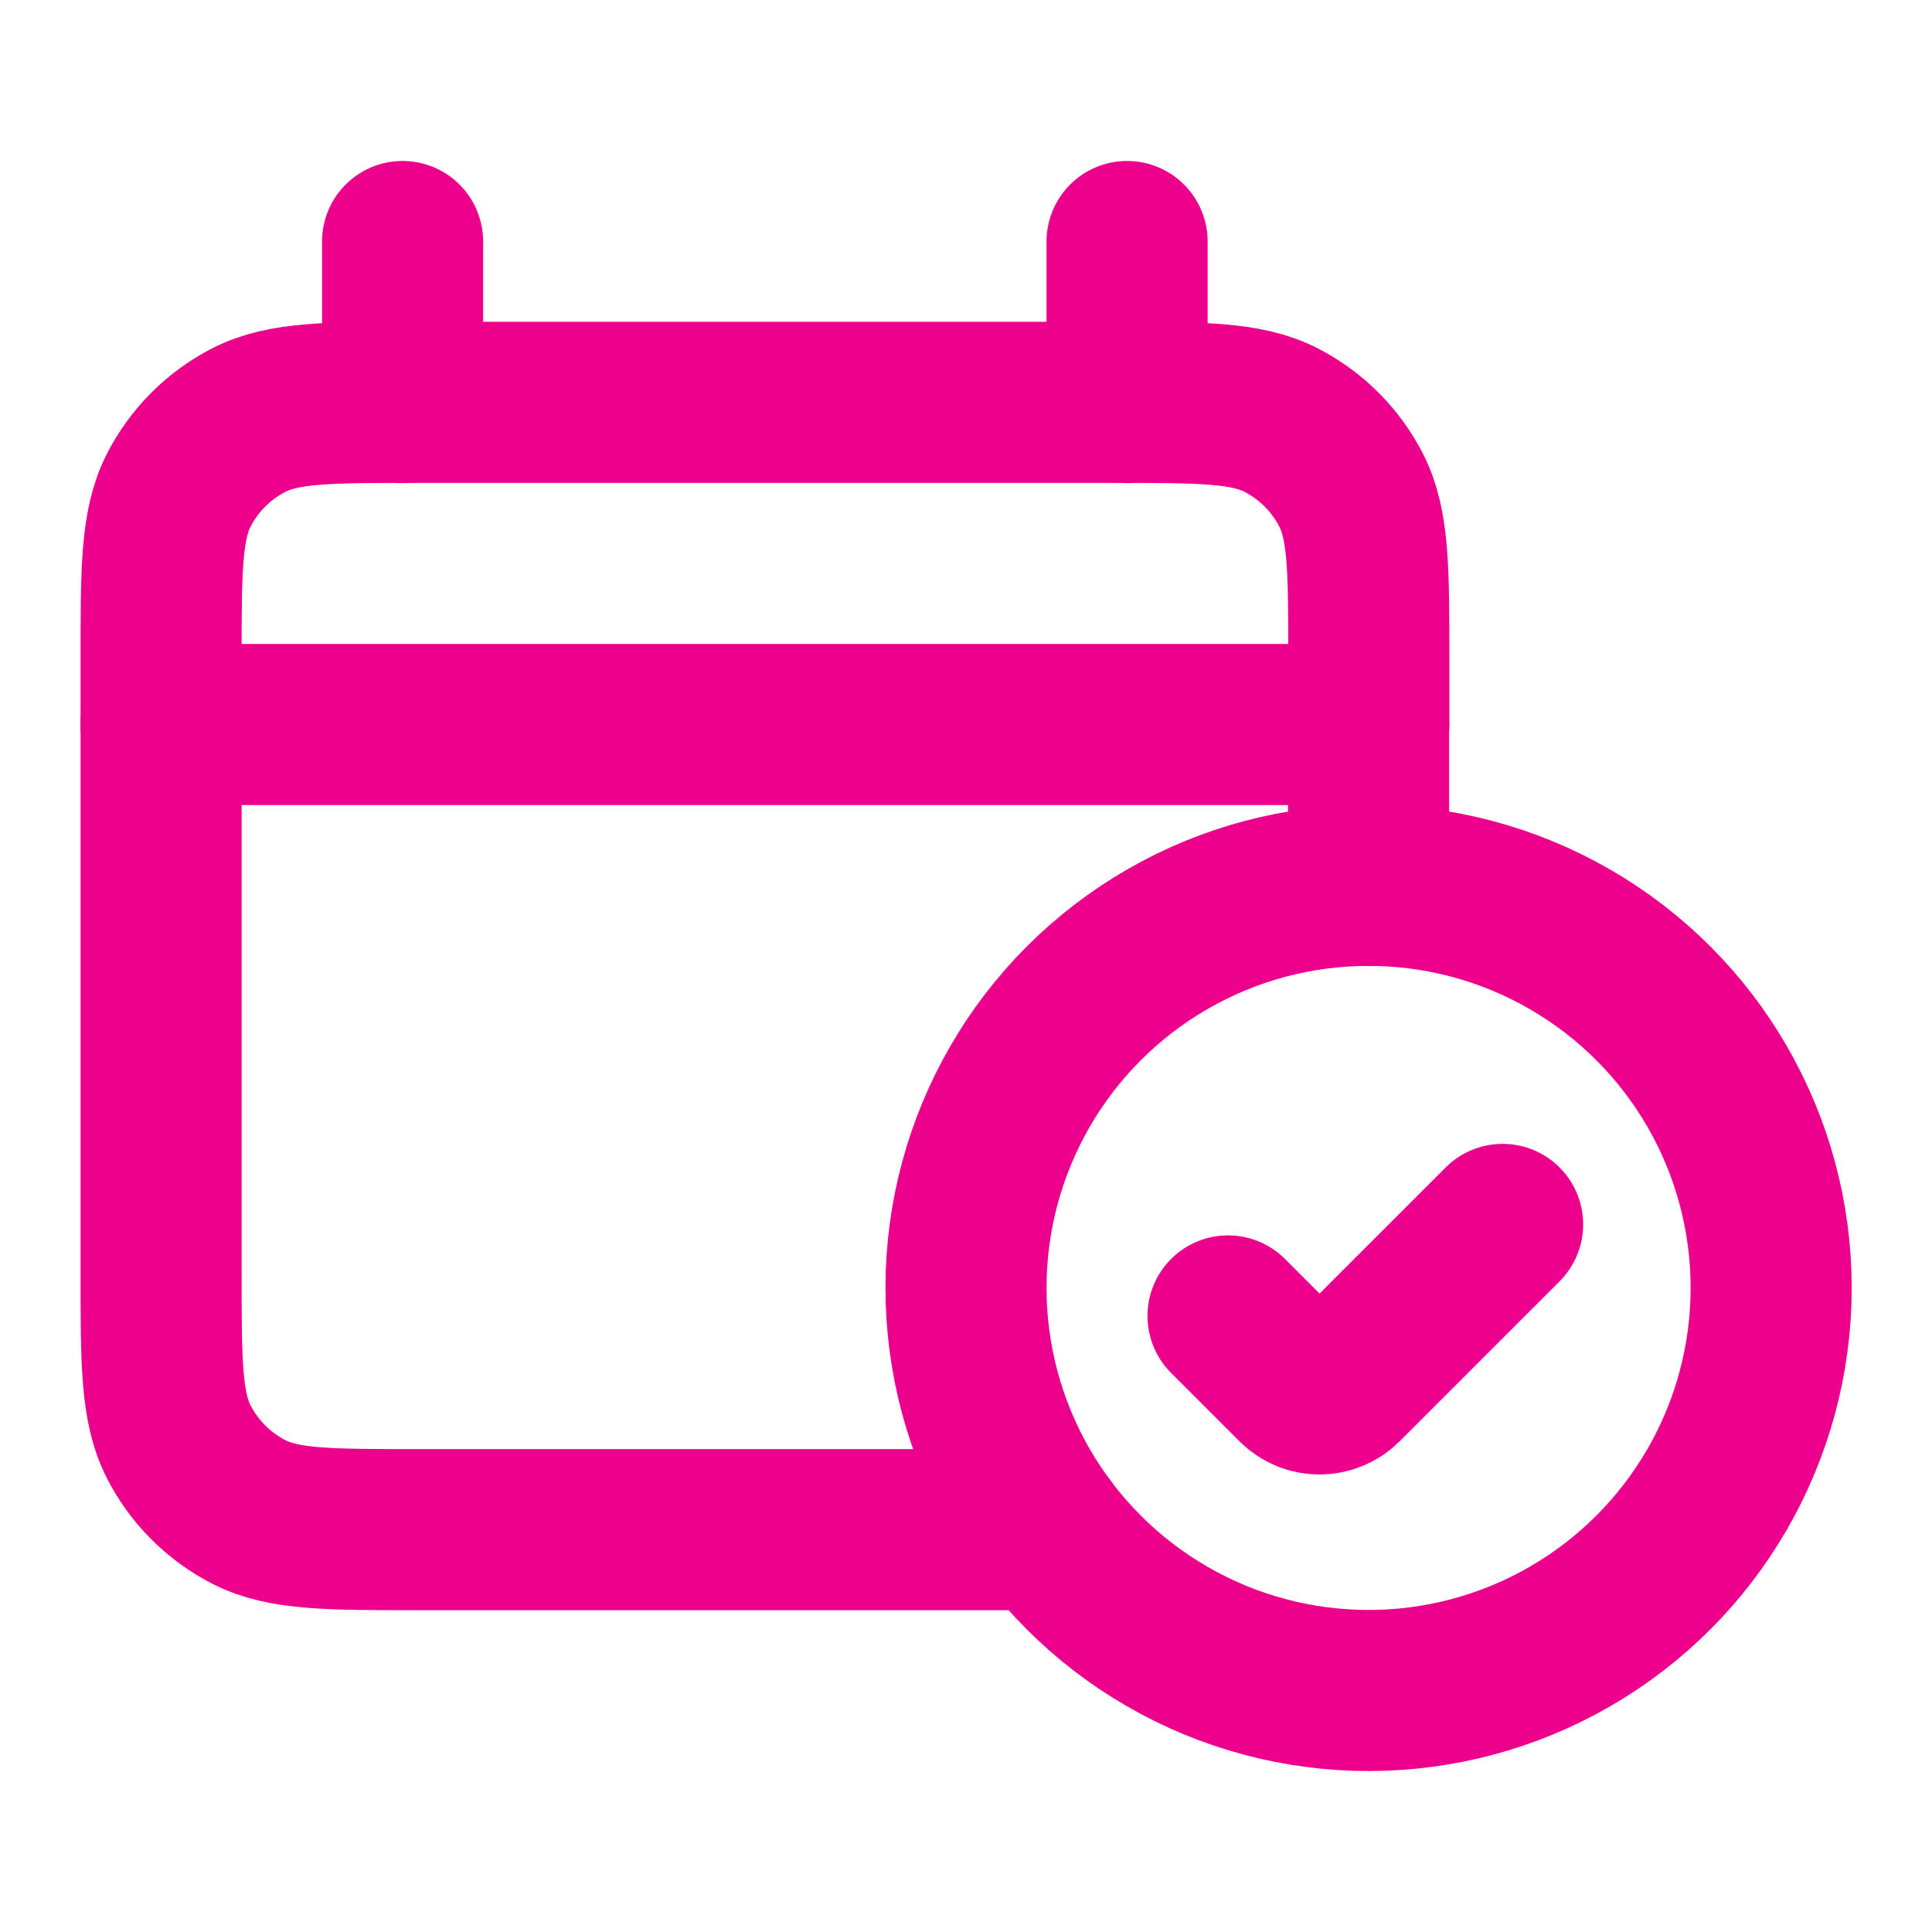
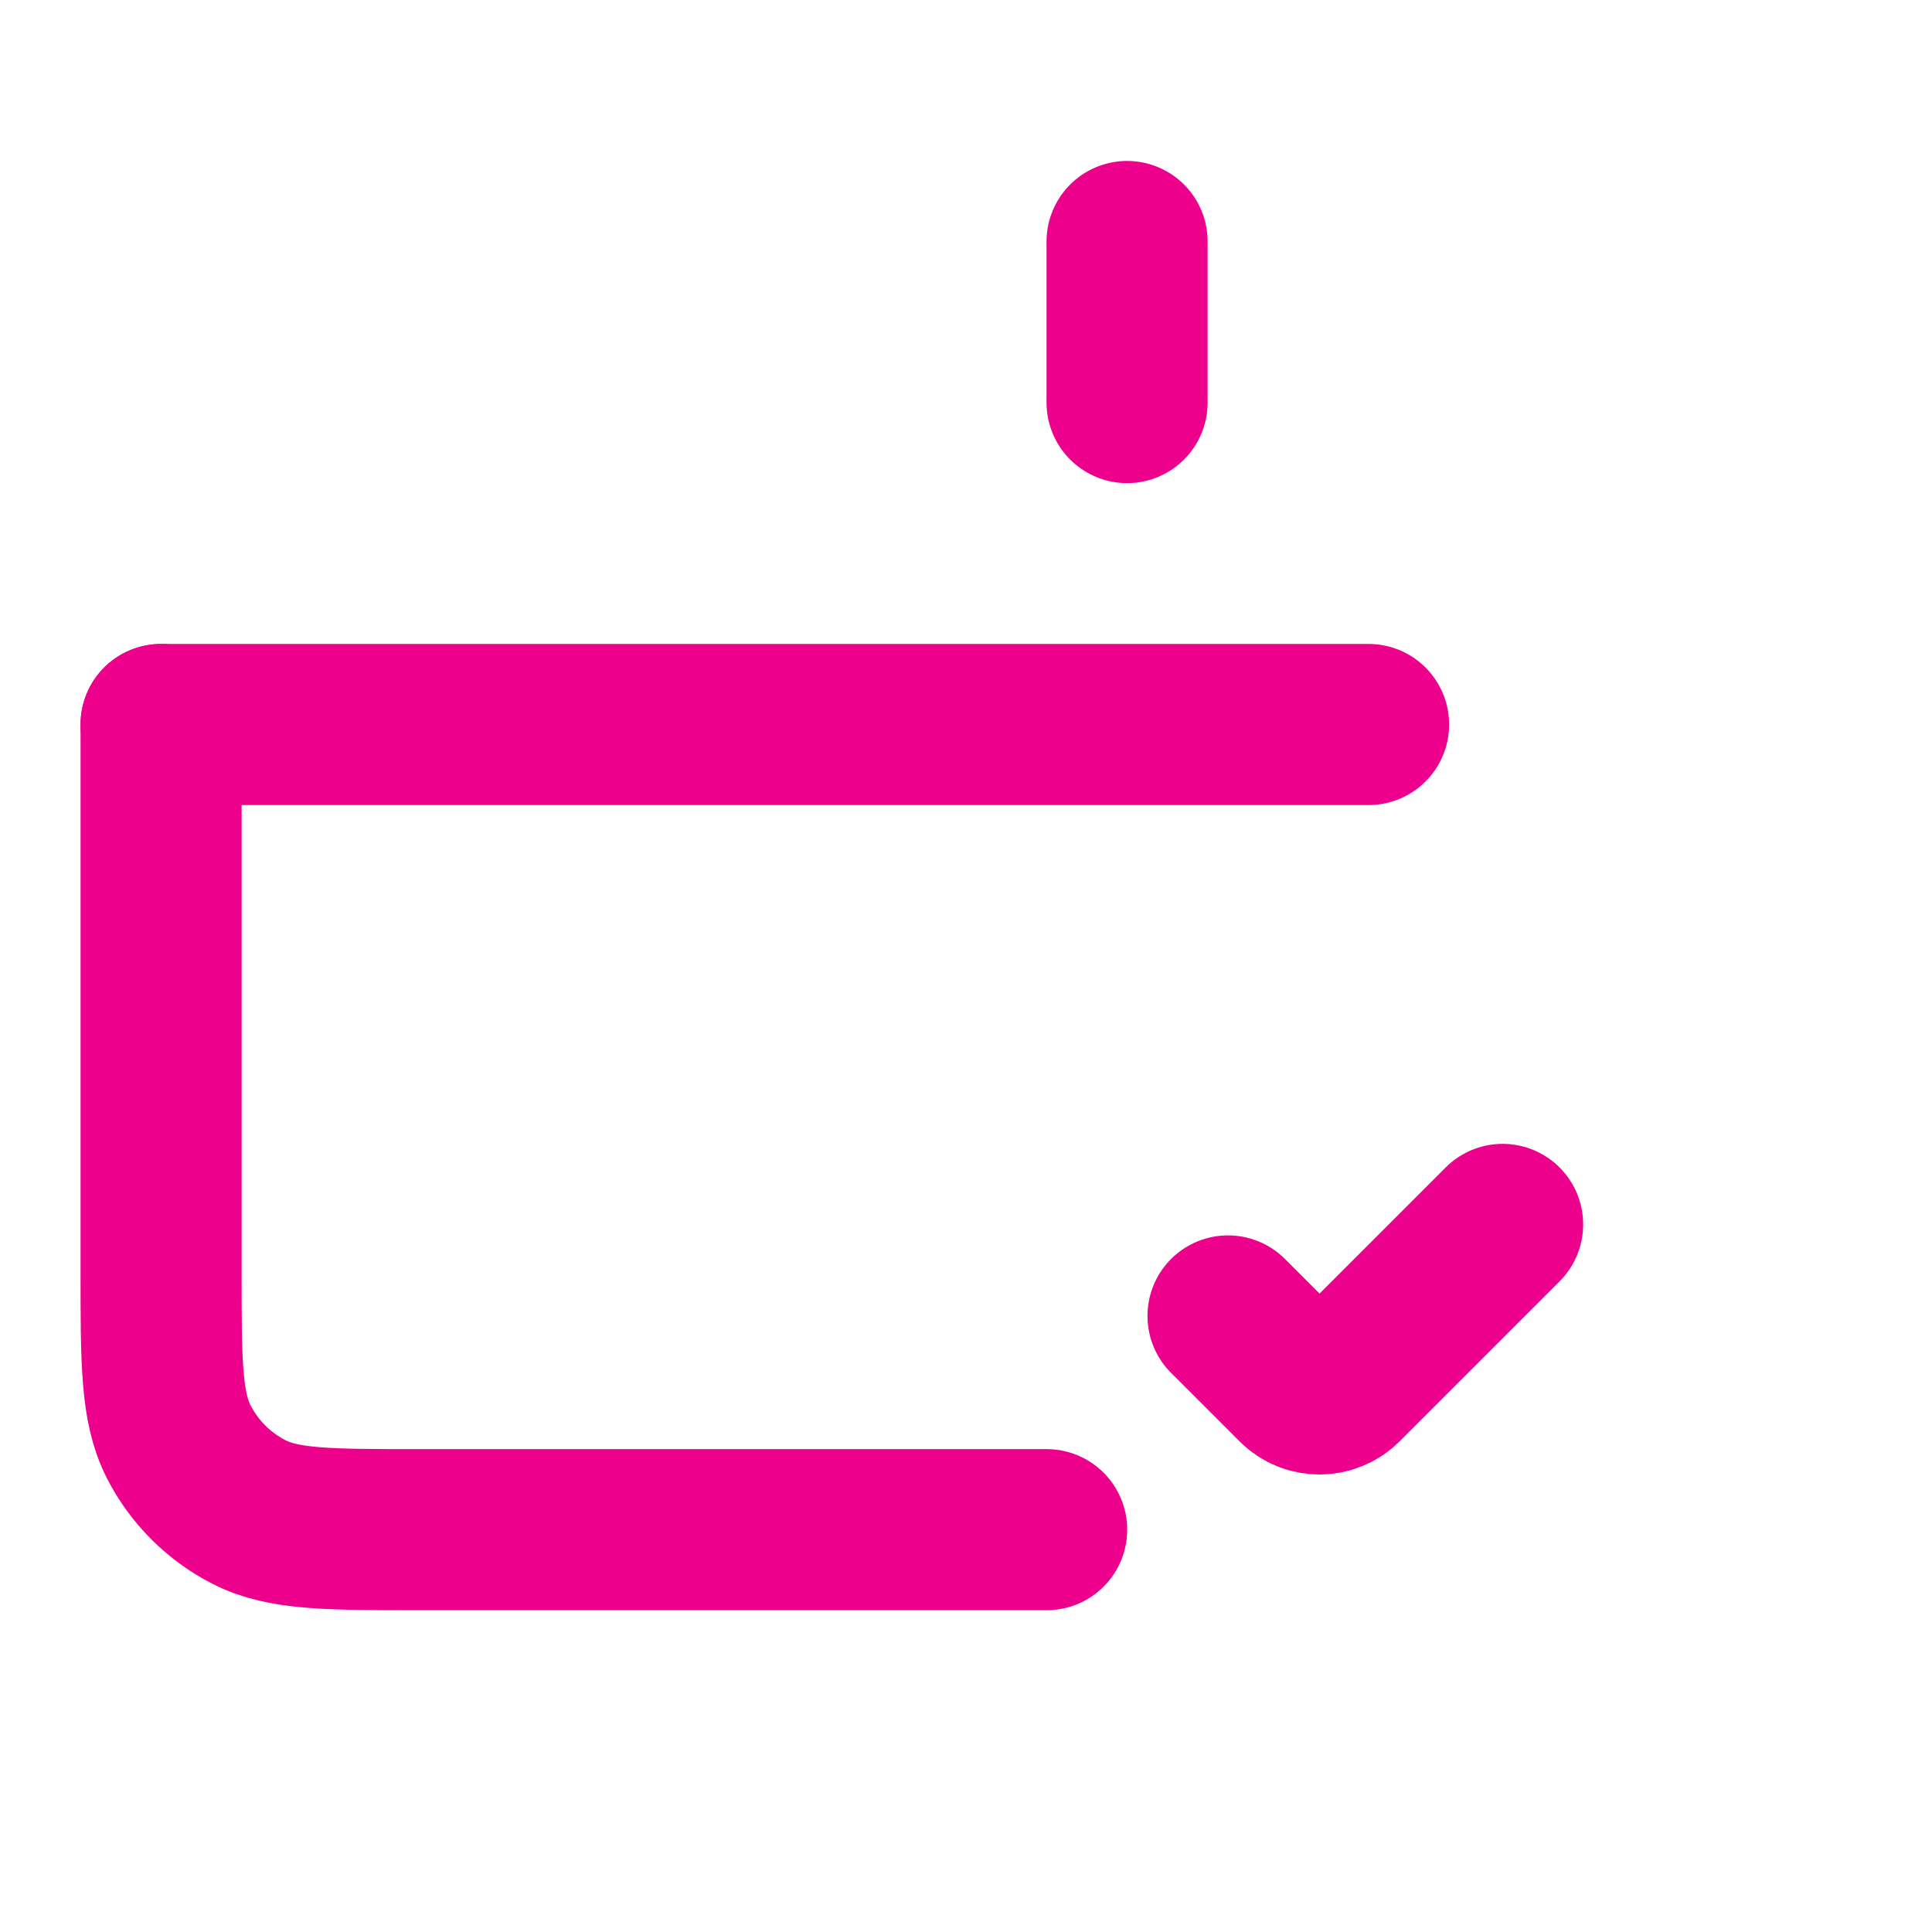
<svg xmlns="http://www.w3.org/2000/svg" id="Layer_1" data-name="Layer 1" viewBox="0 0 800 800">
  <defs>
    <style>      .cls-1 {        fill: none;        stroke: #ec008c;        stroke-linecap: round;        stroke-linejoin: round;        stroke-width: 66.7px;      }    </style>
  </defs>
  <path class="cls-1" d="M66.7,300v226.7c0,37.3,0,56,7.3,70.3,6.4,12.5,16.6,22.7,29.1,29.1,14.3,7.3,32.9,7.3,70.3,7.3h260" />
-   <path class="cls-1" d="M66.7,300v-26.7c0-37.3,0-56,7.3-70.3,6.4-12.5,16.6-22.7,29.1-29.1,14.3-7.3,32.9-7.3,70.3-7.3h286.7c37.3,0,56,0,70.3,7.3,12.5,6.4,22.7,16.6,29.1,29.1,7.3,14.3,7.3,32.9,7.3,70.3v26.7" />
  <line class="cls-1" x1="66.7" y1="300" x2="566.7" y2="300" />
-   <line class="cls-1" x1="566.7" y1="300" x2="566.7" y2="366.7" />
-   <line class="cls-1" x1="166.7" y1="100" x2="166.7" y2="166.7" />
  <line class="cls-1" x1="466.7" y1="100" x2="466.7" y2="166.7" />
-   <circle class="cls-1" cx="566.7" cy="533.3" r="166.7" />
  <path class="cls-1" d="M508.5,544.9l28.4,28.4h0c5.2,5.2,13.7,5.2,19,0h0l66.3-66.3" />
</svg>